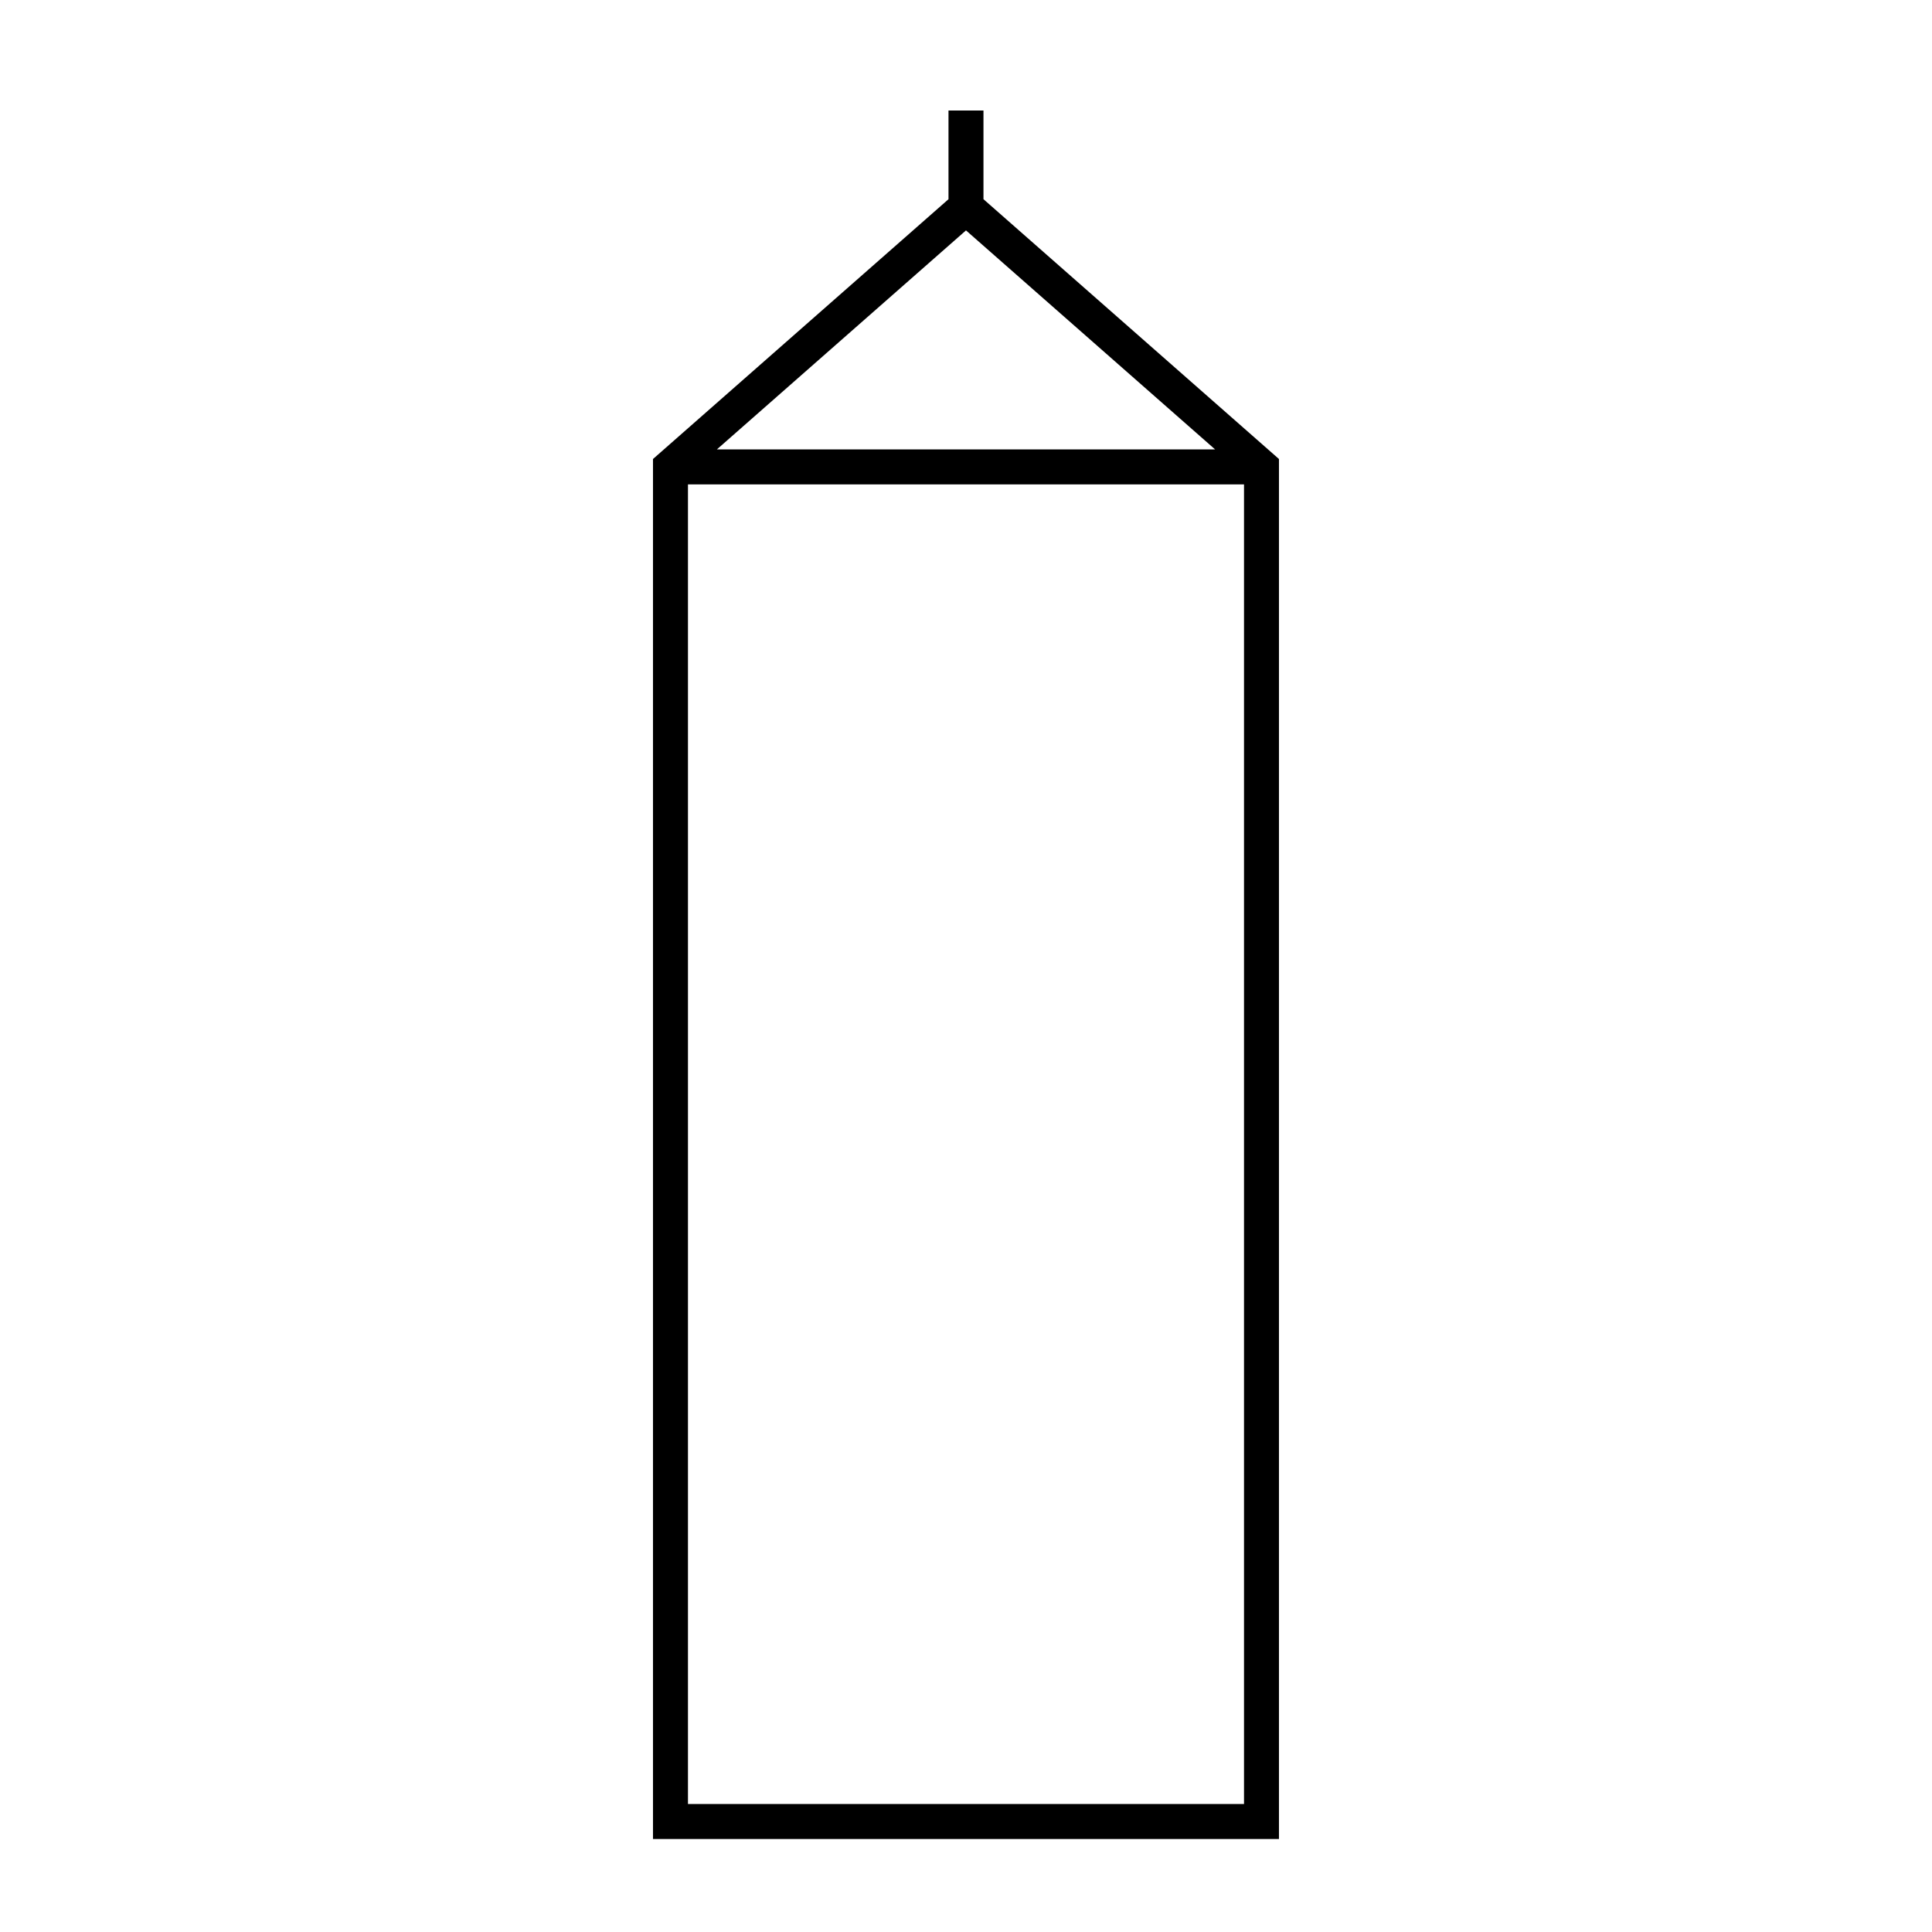
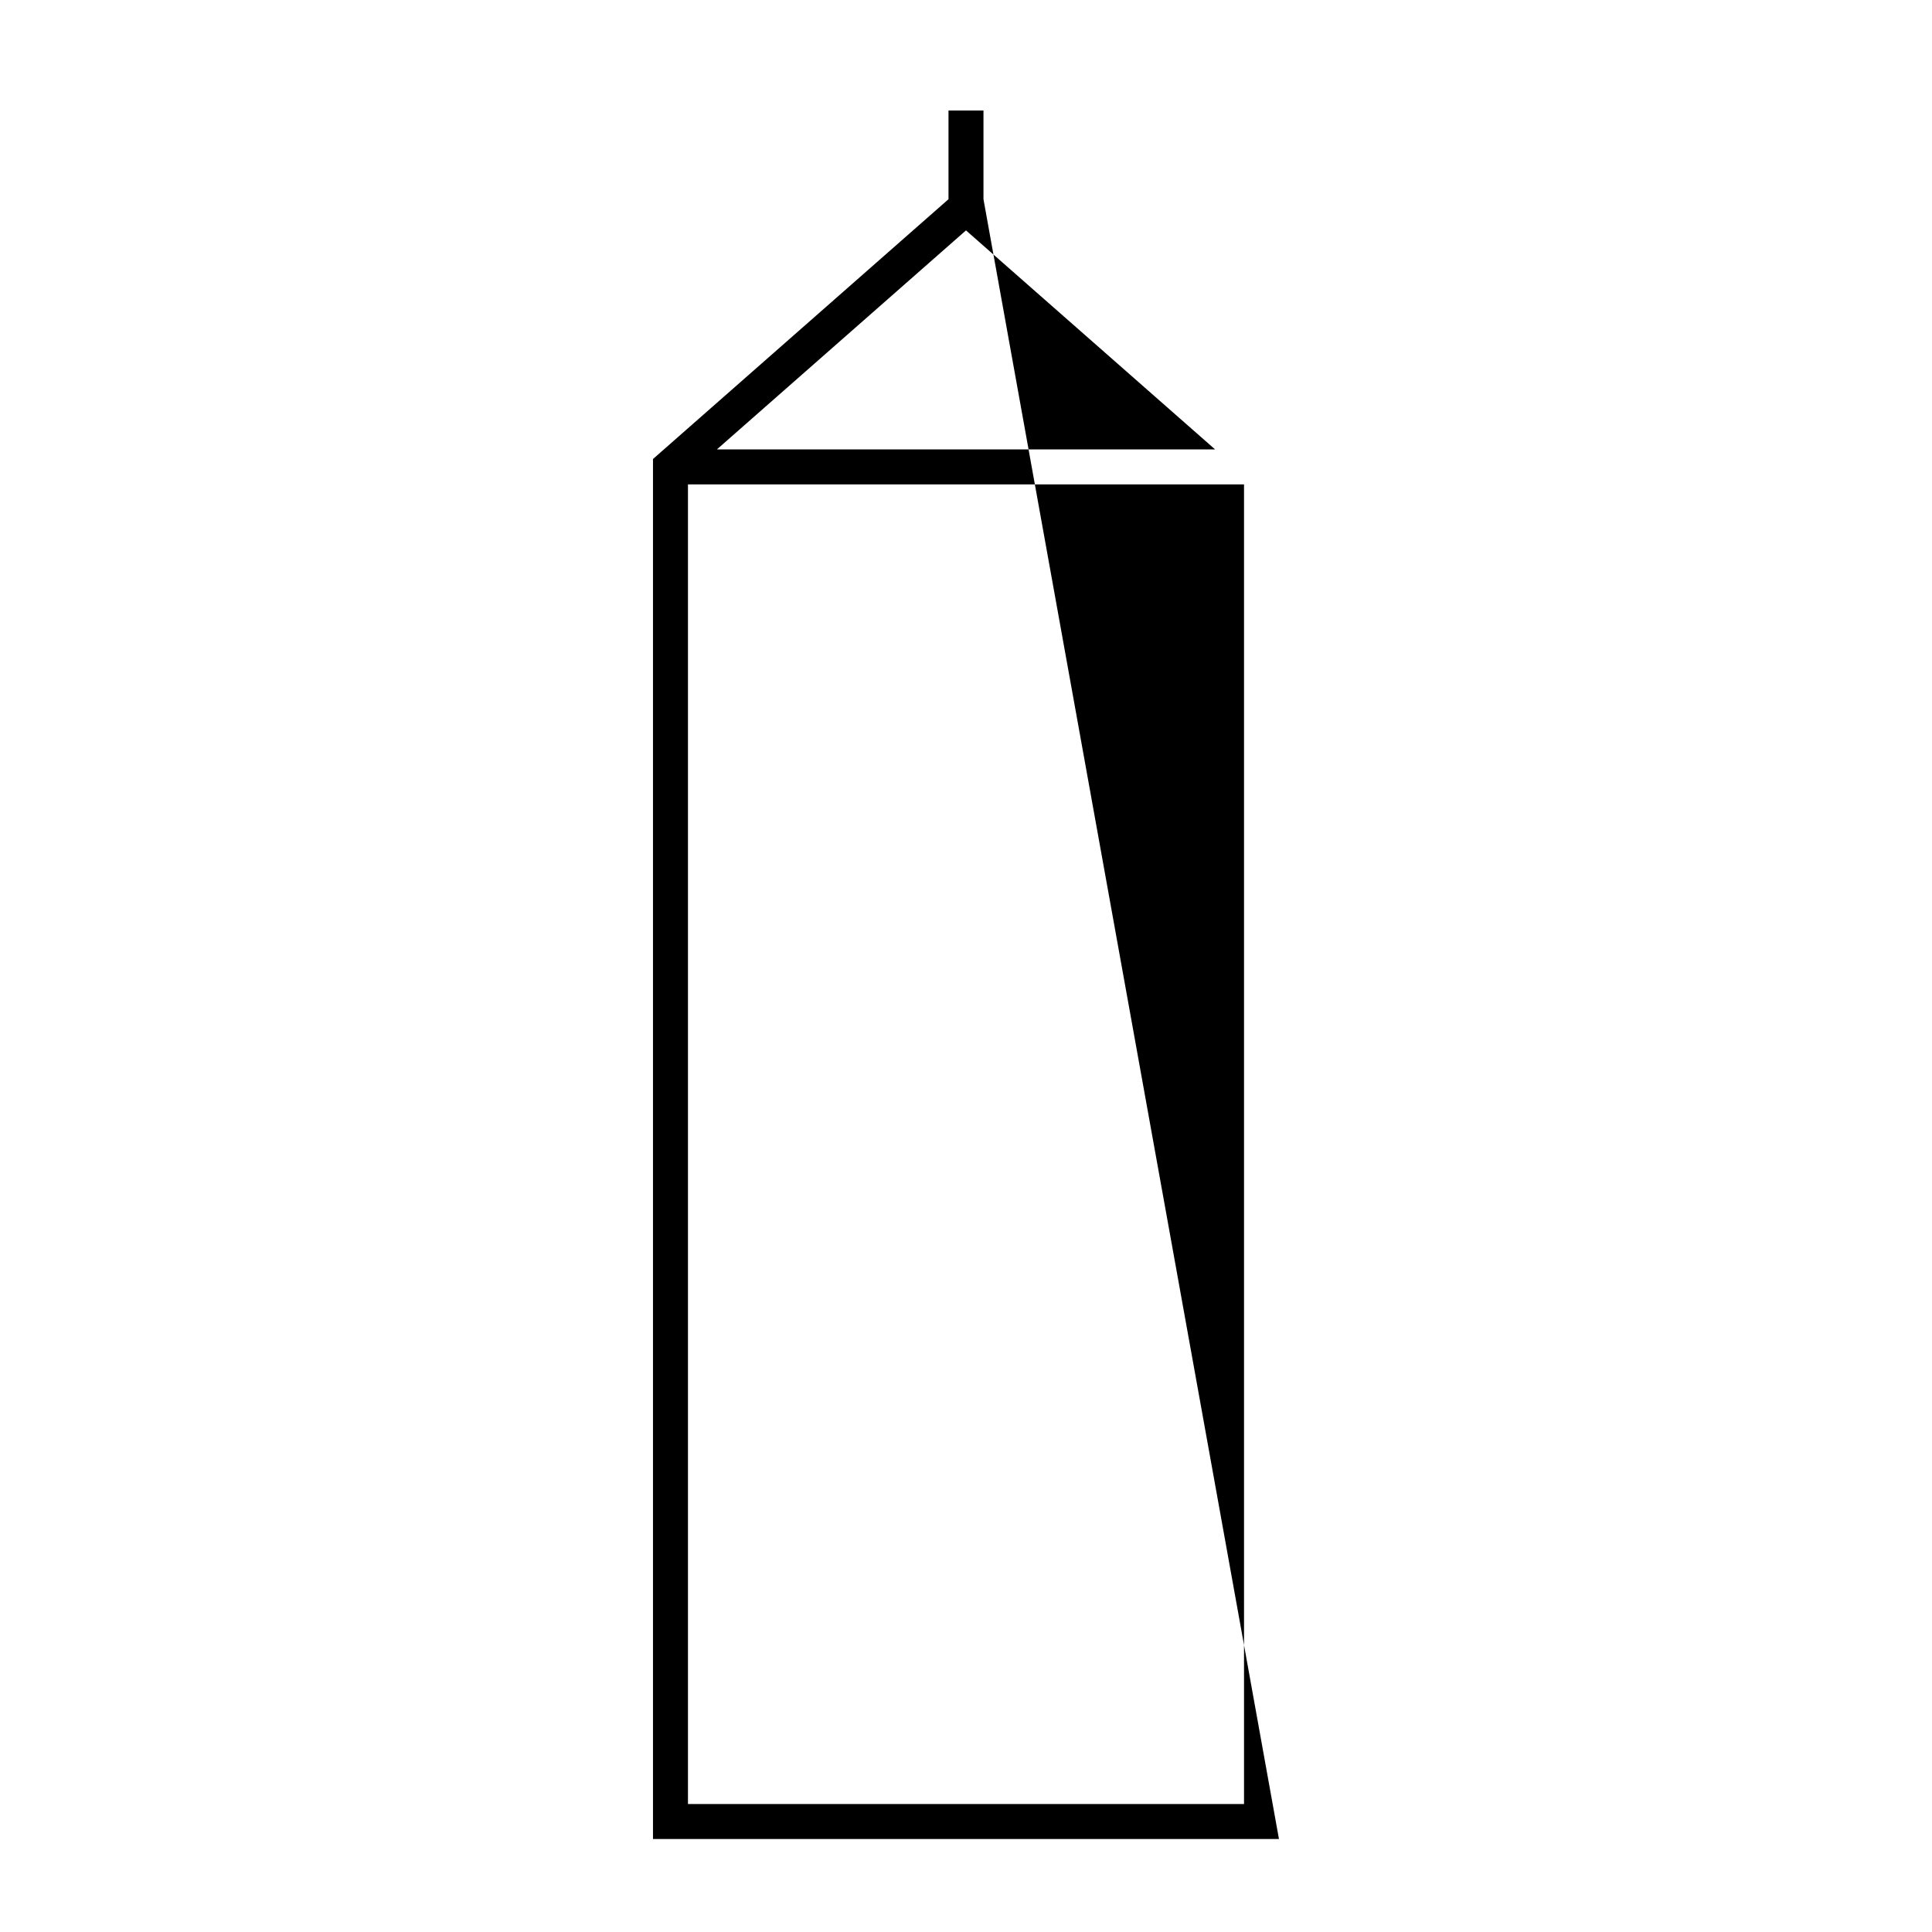
<svg xmlns="http://www.w3.org/2000/svg" fill="#000000" width="800px" height="800px" version="1.1" viewBox="144 144 512 512">
-   <path d="m404.63 196.79v-23.5h-9.27v23.504l-78.312 68.848v365.71h165.89v-365.71zm61.387 66.312h-132.04l66.02-58.043zm-139.7 358.98v-349.71h147.36v349.71z" />
+   <path d="m404.63 196.79v-23.5h-9.27v23.504l-78.312 68.848v365.71h165.89zm61.387 66.312h-132.04l66.02-58.043zm-139.7 358.98v-349.71h147.36v349.71z" />
</svg>